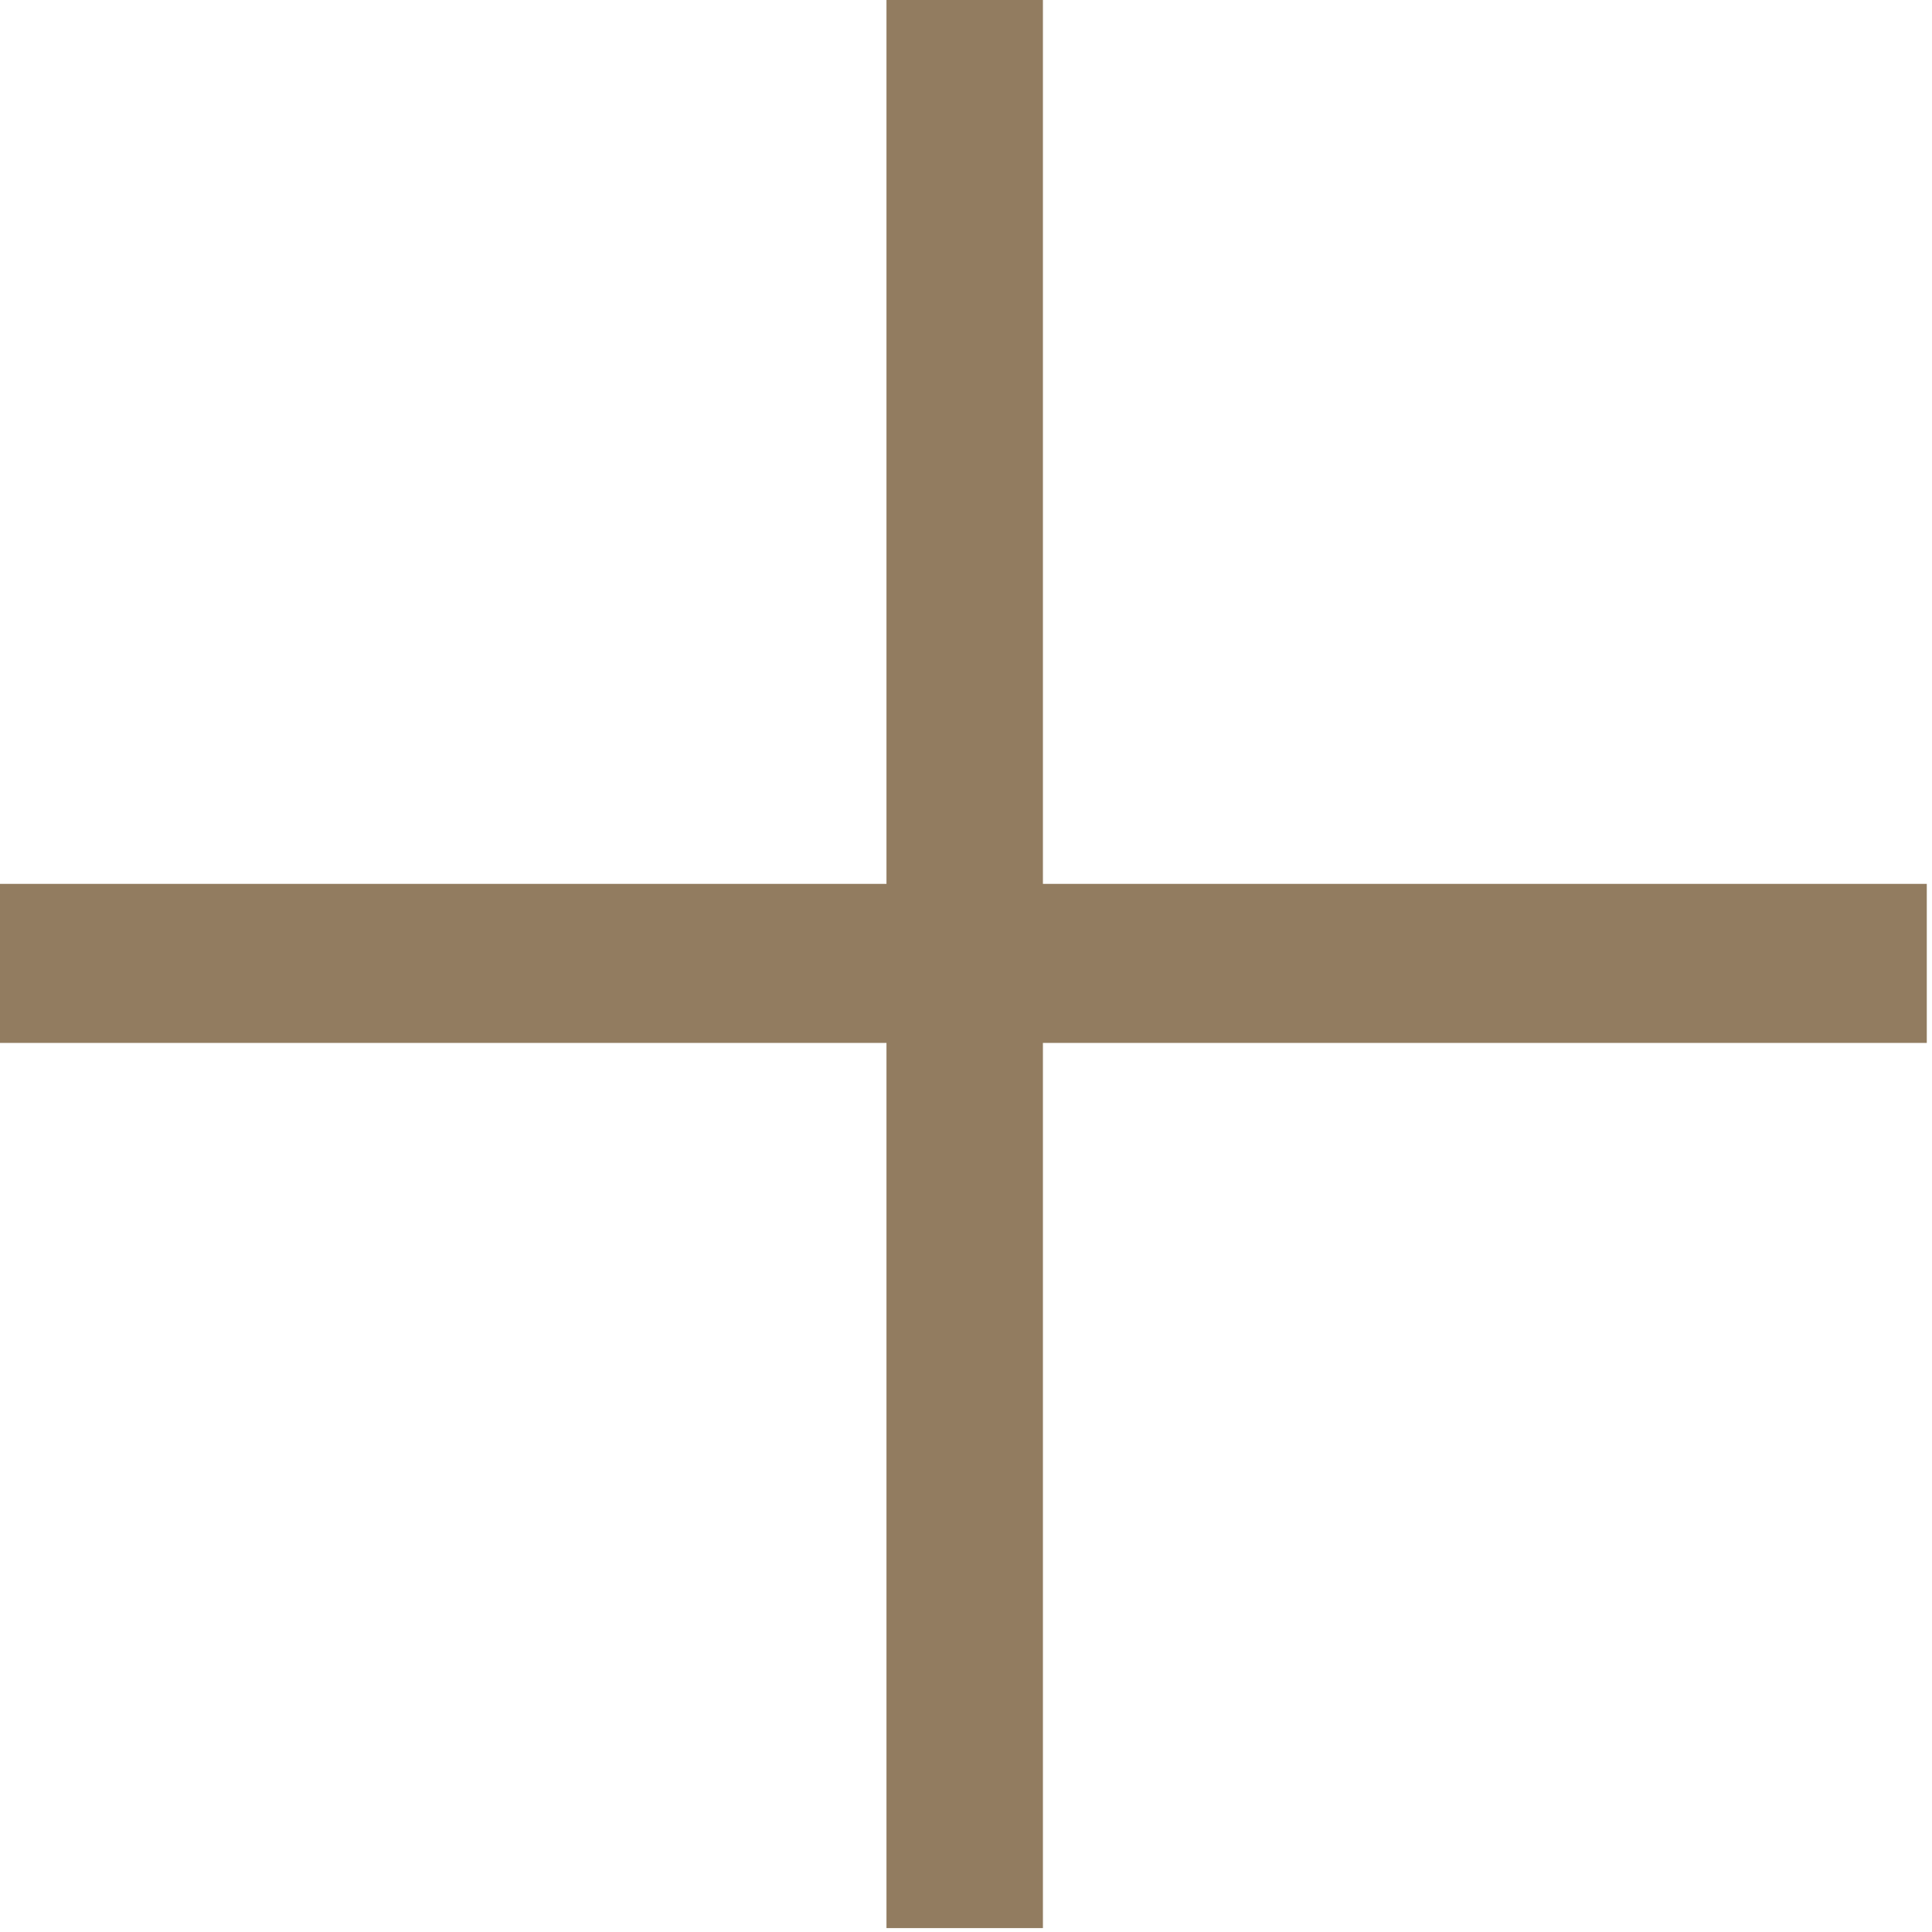
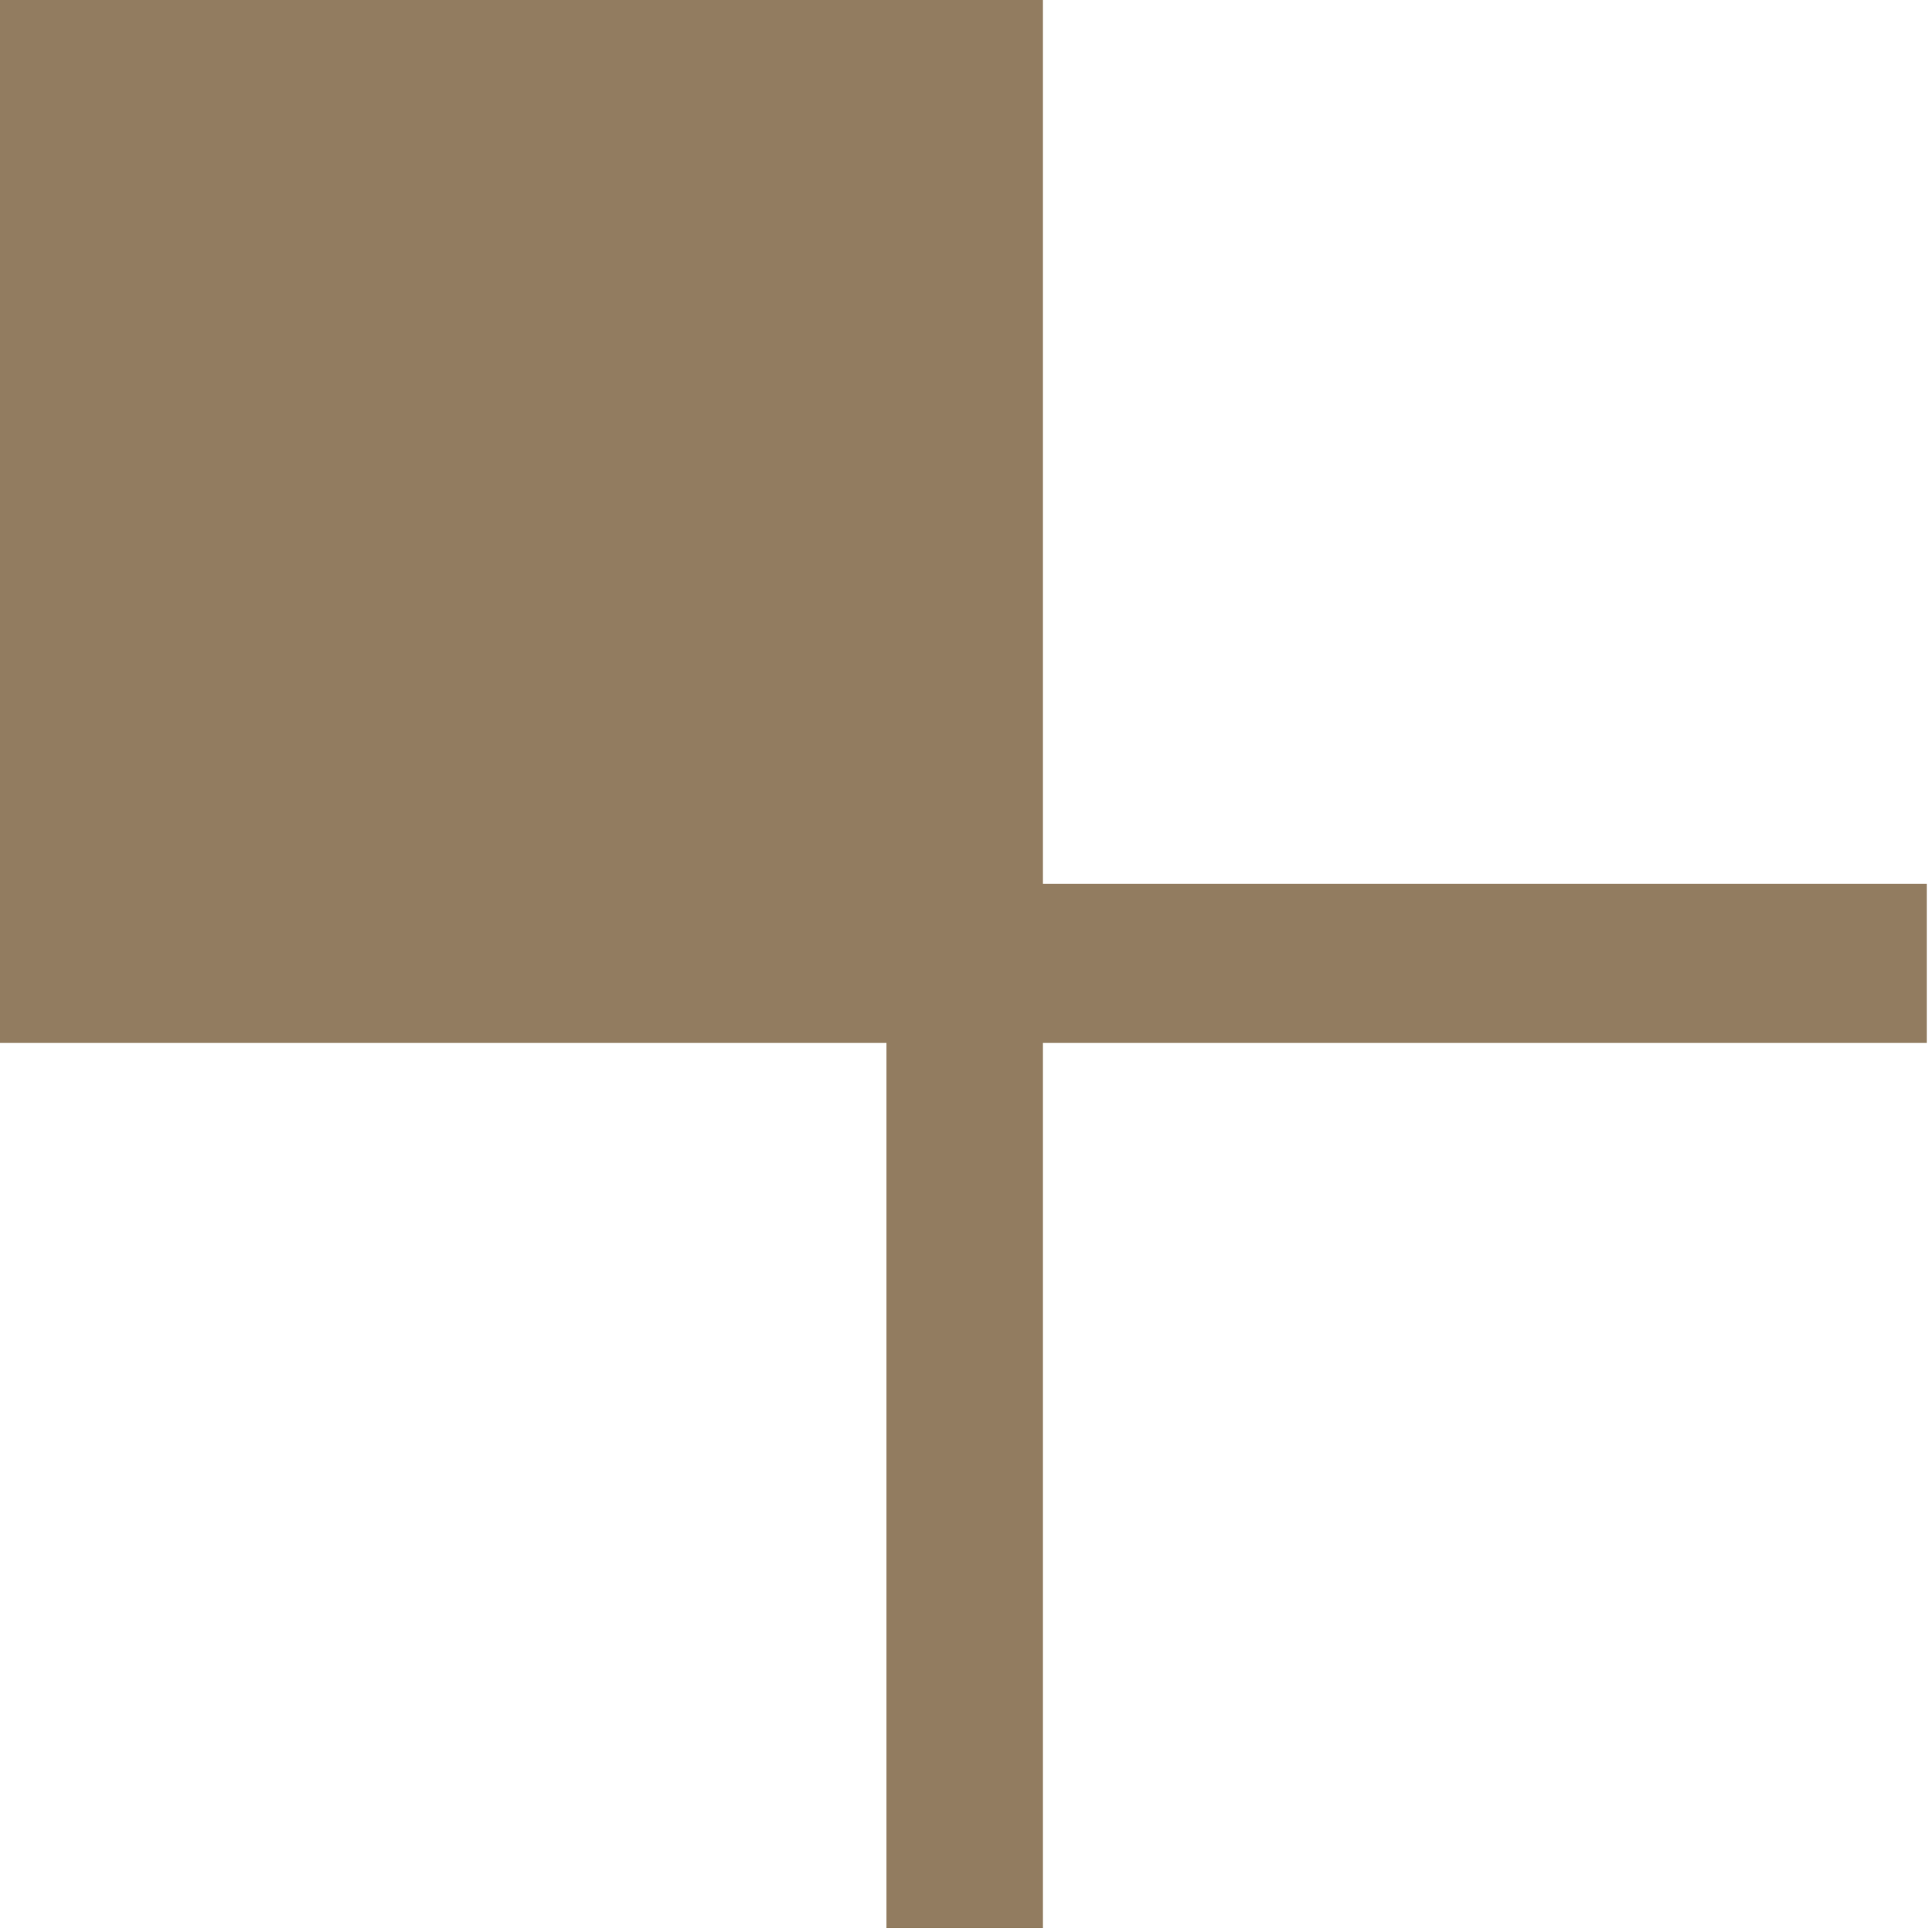
<svg xmlns="http://www.w3.org/2000/svg" viewBox="0 0 14.82 14.82">
  <title>plus</title>
  <g id="Layer_2" data-name="Layer 2">
    <g id="defult">
-       <path d="M0,6.78H6.8V0H8V6.78h6.78V8H8v6.79H6.8V8H0Z" fill="#927c60" />
+       <path d="M0,6.78V0H8V6.78h6.78V8H8v6.79H6.8V8H0Z" fill="#927c60" />
    </g>
  </g>
</svg>